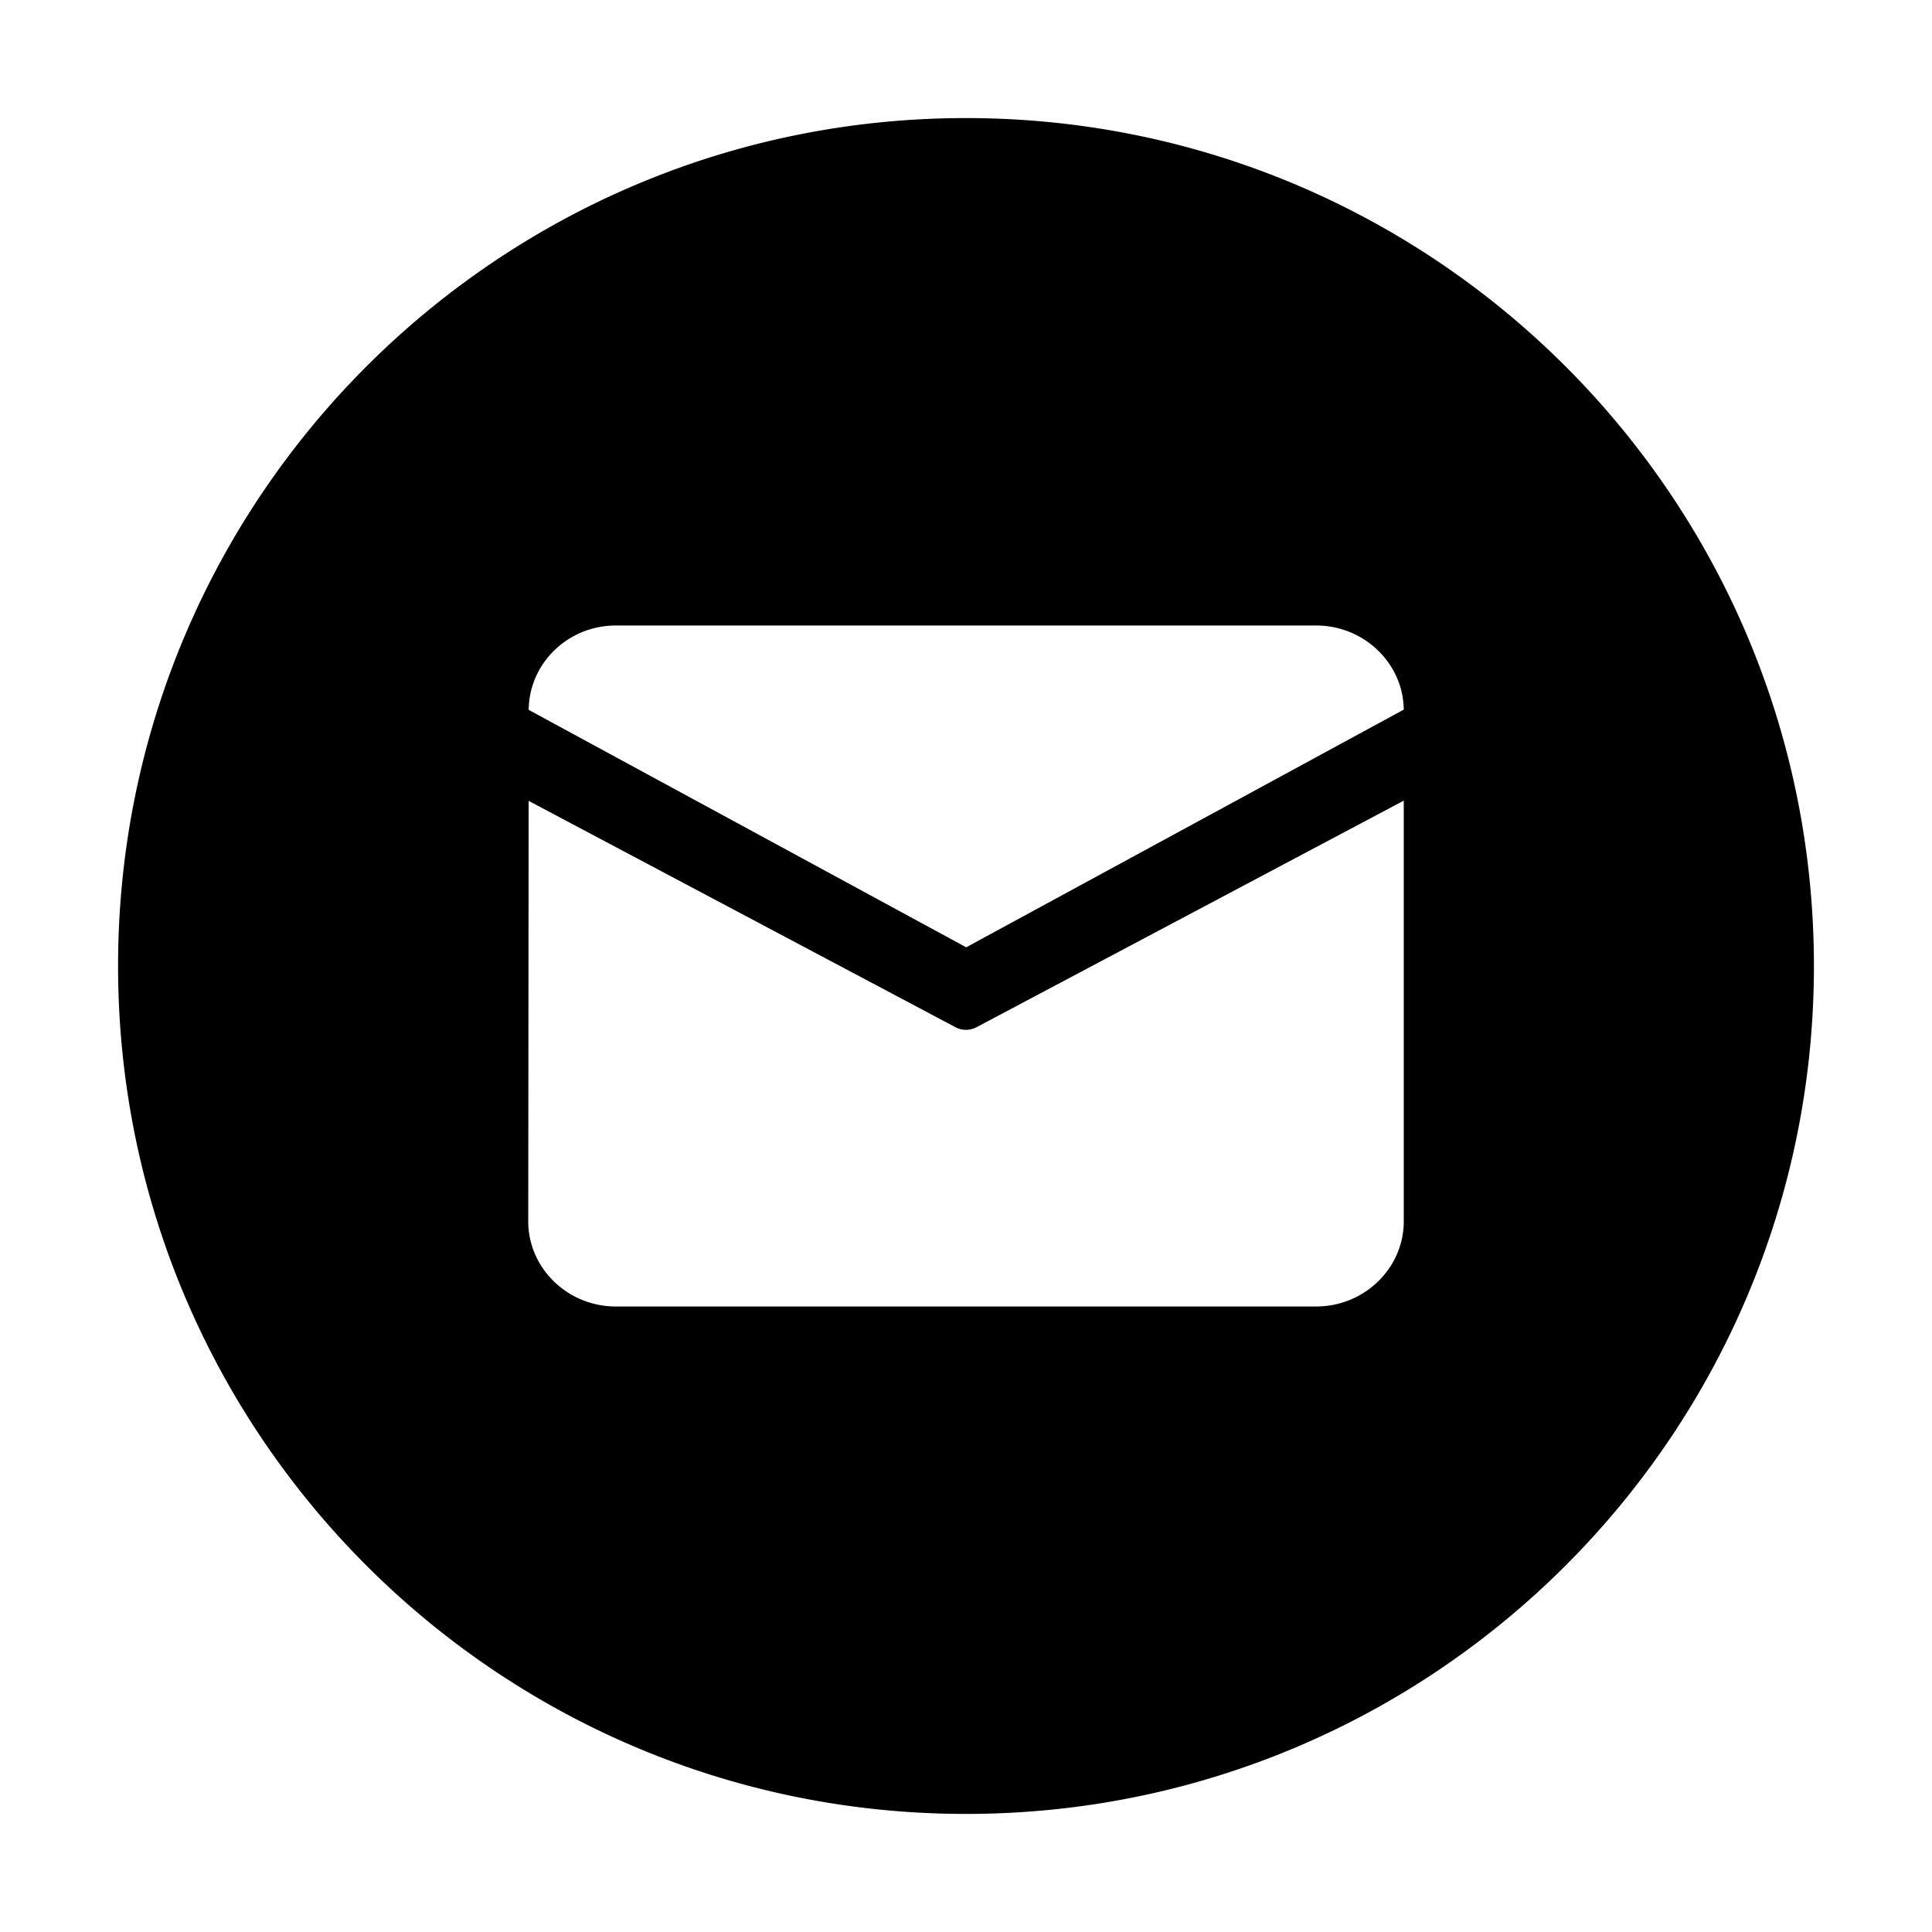
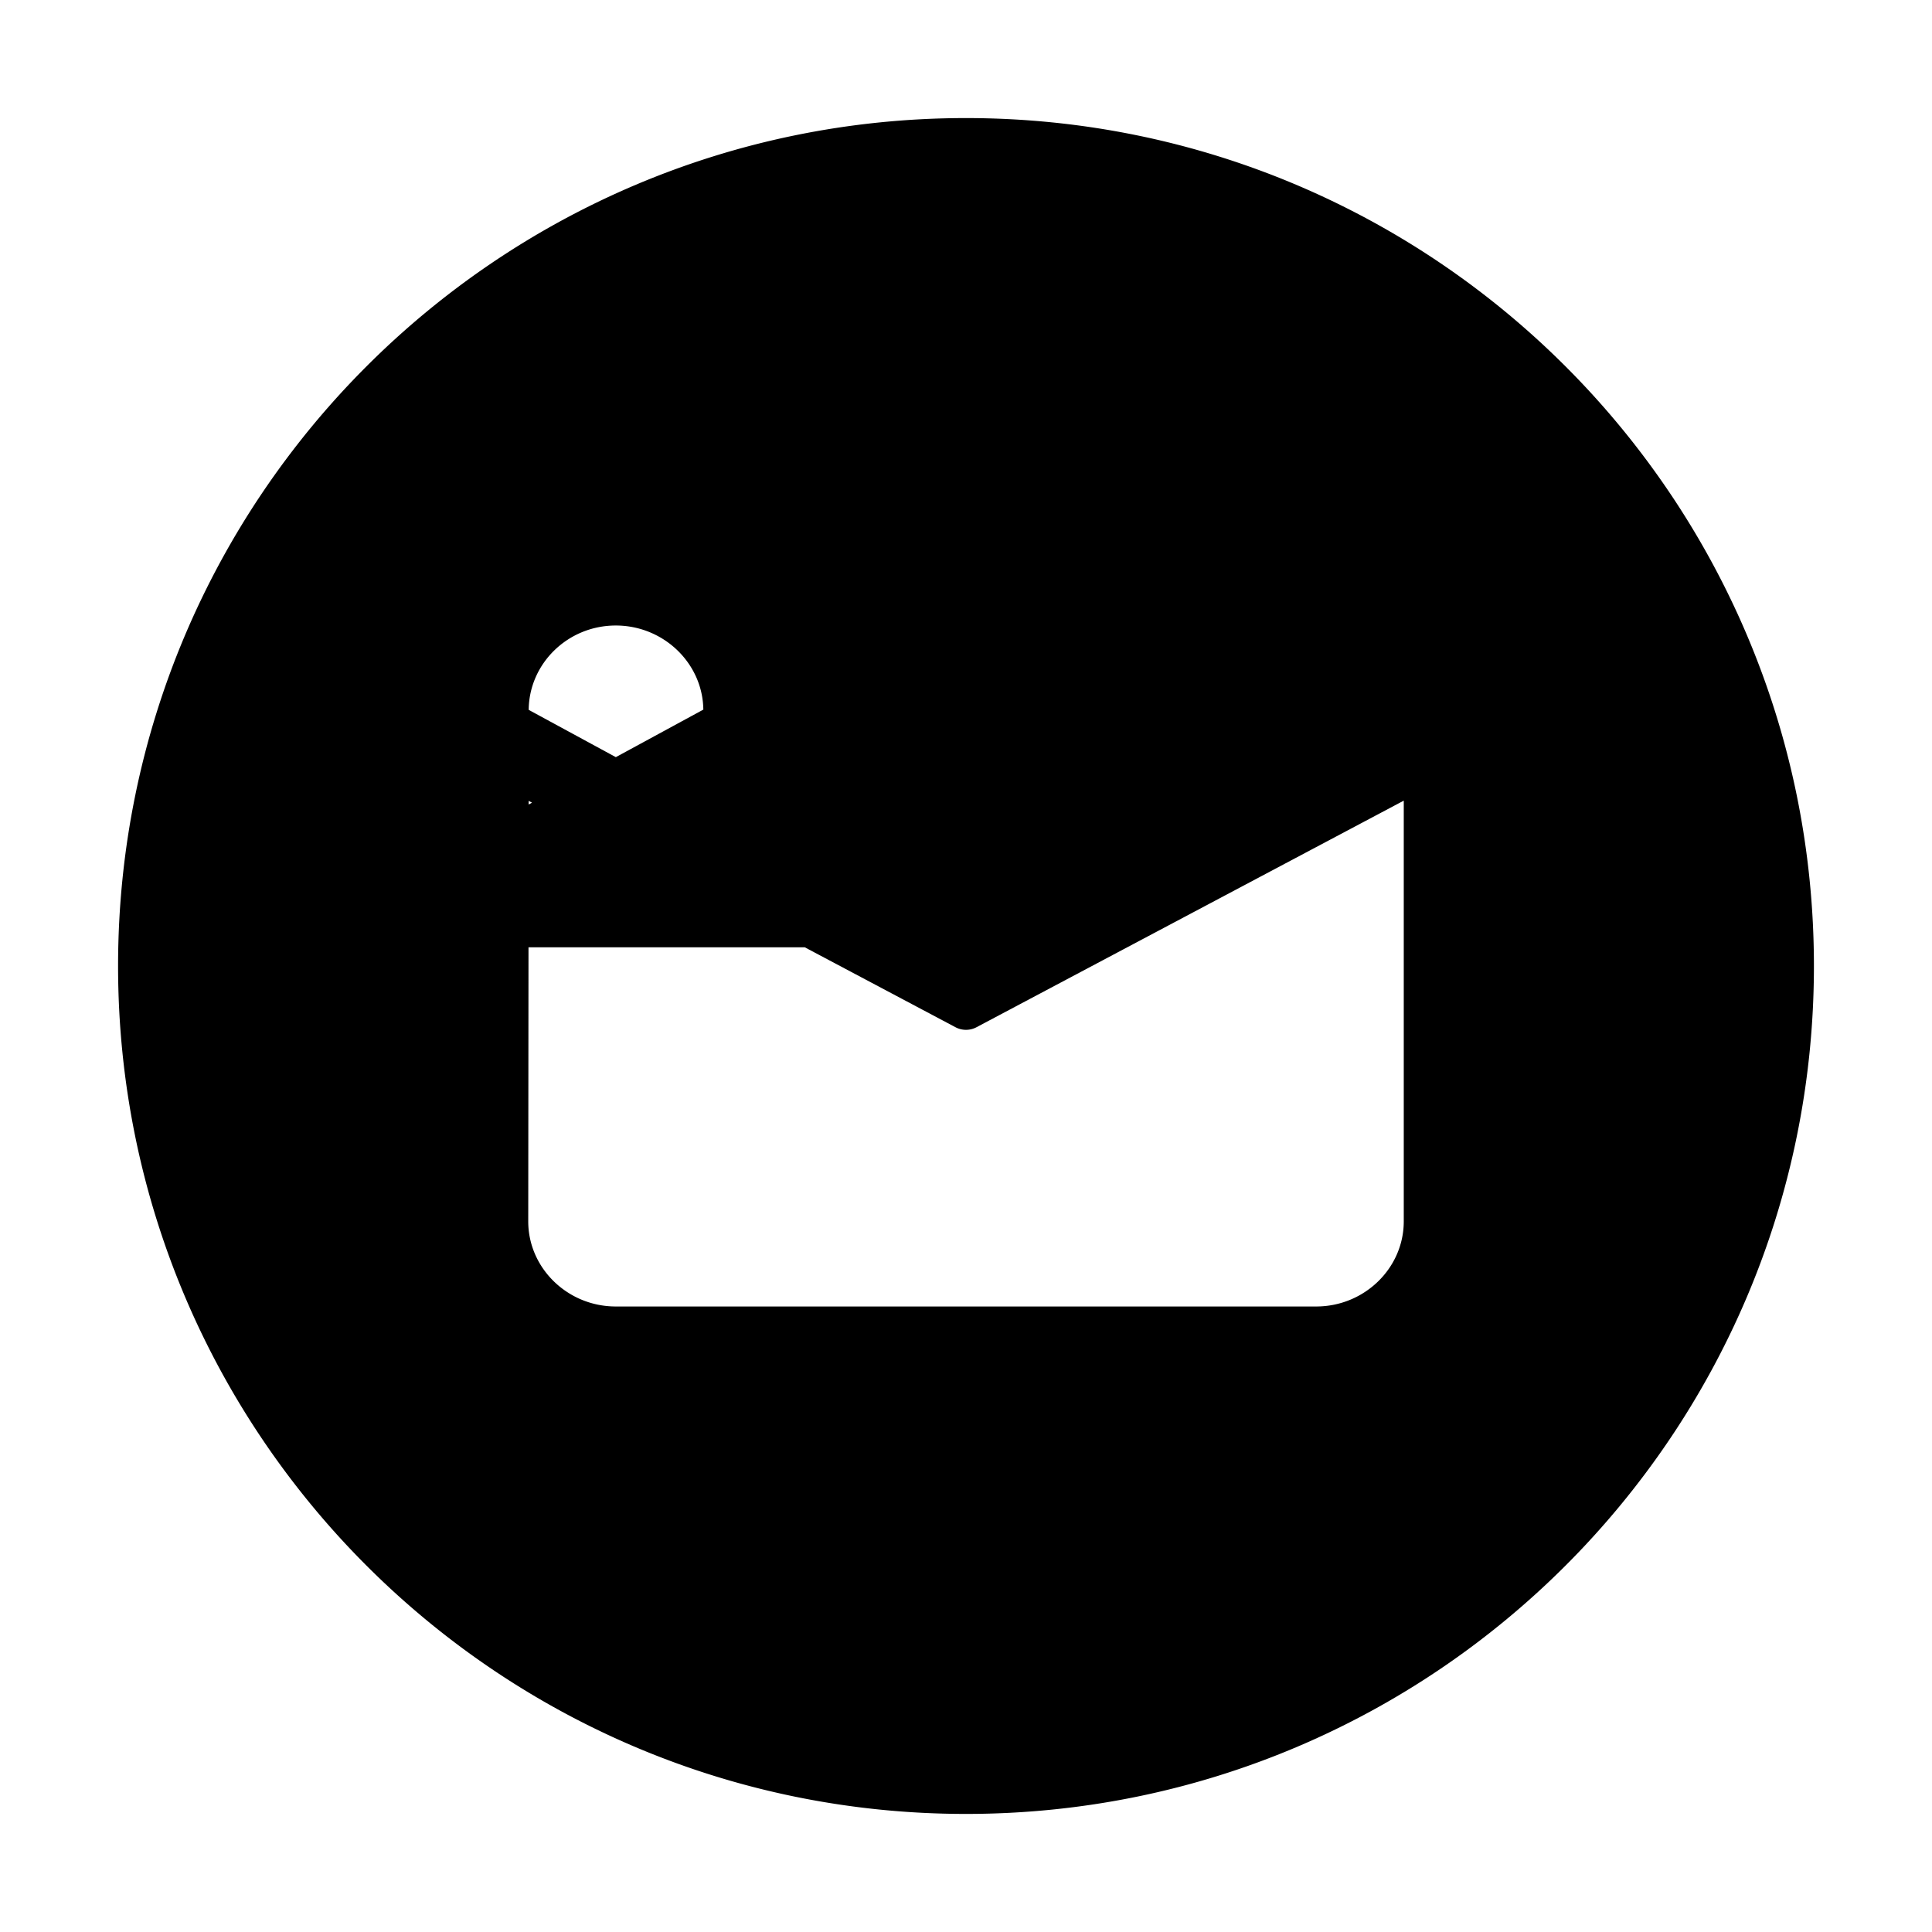
<svg xmlns="http://www.w3.org/2000/svg" t="1724812651808" class="icon" viewBox="0 0 1024 1024" version="1.1" p-id="12437" width="30" height="30">
-   <path d="M512 62.584C263.8 62.584 62.584 263.8 62.584 512S263.8 961.416 512 961.416 961.416 760.2 961.416 512 760.2 62.584 512 62.584z m232.022 584.767c0 24.81-20.876 45.112-46.4 45.112H326.377c-25.523 0-46.4-20.301-46.4-45.112l0.213-222.877 226.25 119.983a11.907 11.907 0 0 0 11.12 0l226.462-120.096v222.99z m-231.91-145.259L280.216 376.237c0.225-24.624 20.788-44.7 46.162-44.7h371.246c25.336 0 46.1 20.001 46.4 44.575l-231.91 125.98z" p-id="12438" fill="#000000" />
+   <path d="M512 62.584C263.8 62.584 62.584 263.8 62.584 512S263.8 961.416 512 961.416 961.416 760.2 961.416 512 760.2 62.584 512 62.584z m232.022 584.767c0 24.81-20.876 45.112-46.4 45.112H326.377c-25.523 0-46.4-20.301-46.4-45.112l0.213-222.877 226.25 119.983a11.907 11.907 0 0 0 11.12 0l226.462-120.096v222.99z m-231.91-145.259L280.216 376.237c0.225-24.624 20.788-44.7 46.162-44.7c25.336 0 46.1 20.001 46.4 44.575l-231.91 125.98z" p-id="12438" fill="#000000" />
</svg>